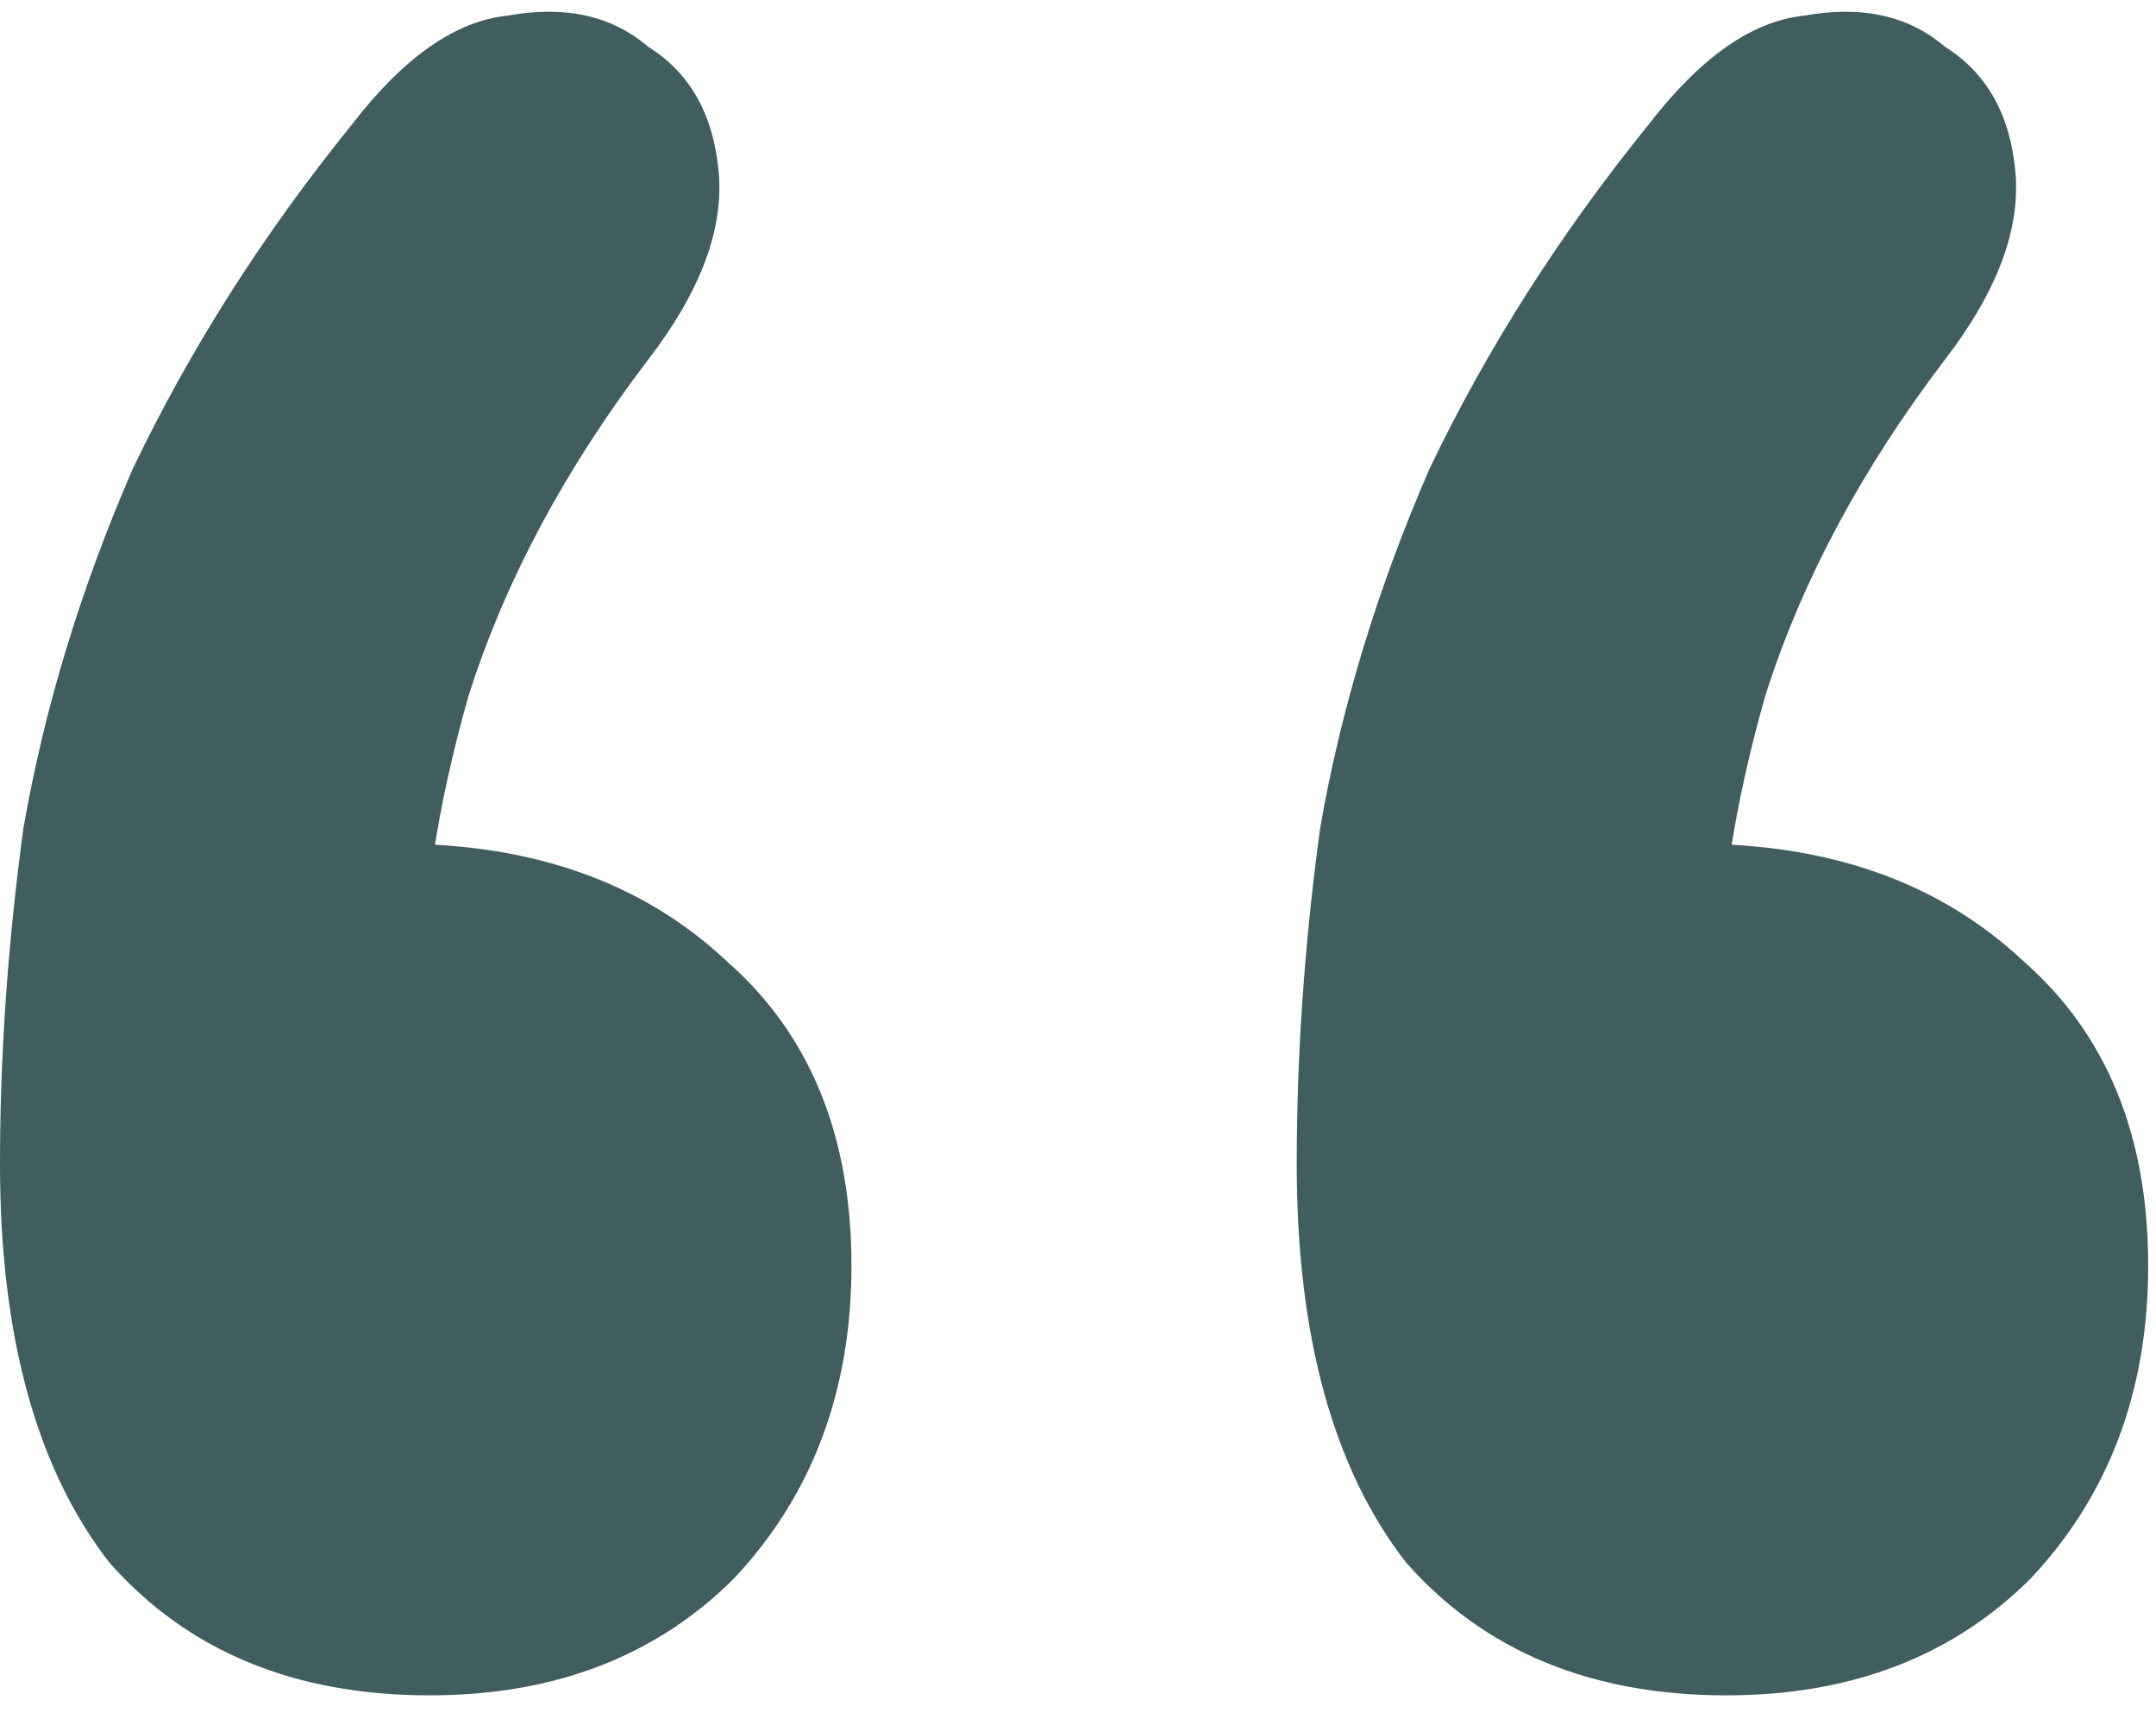
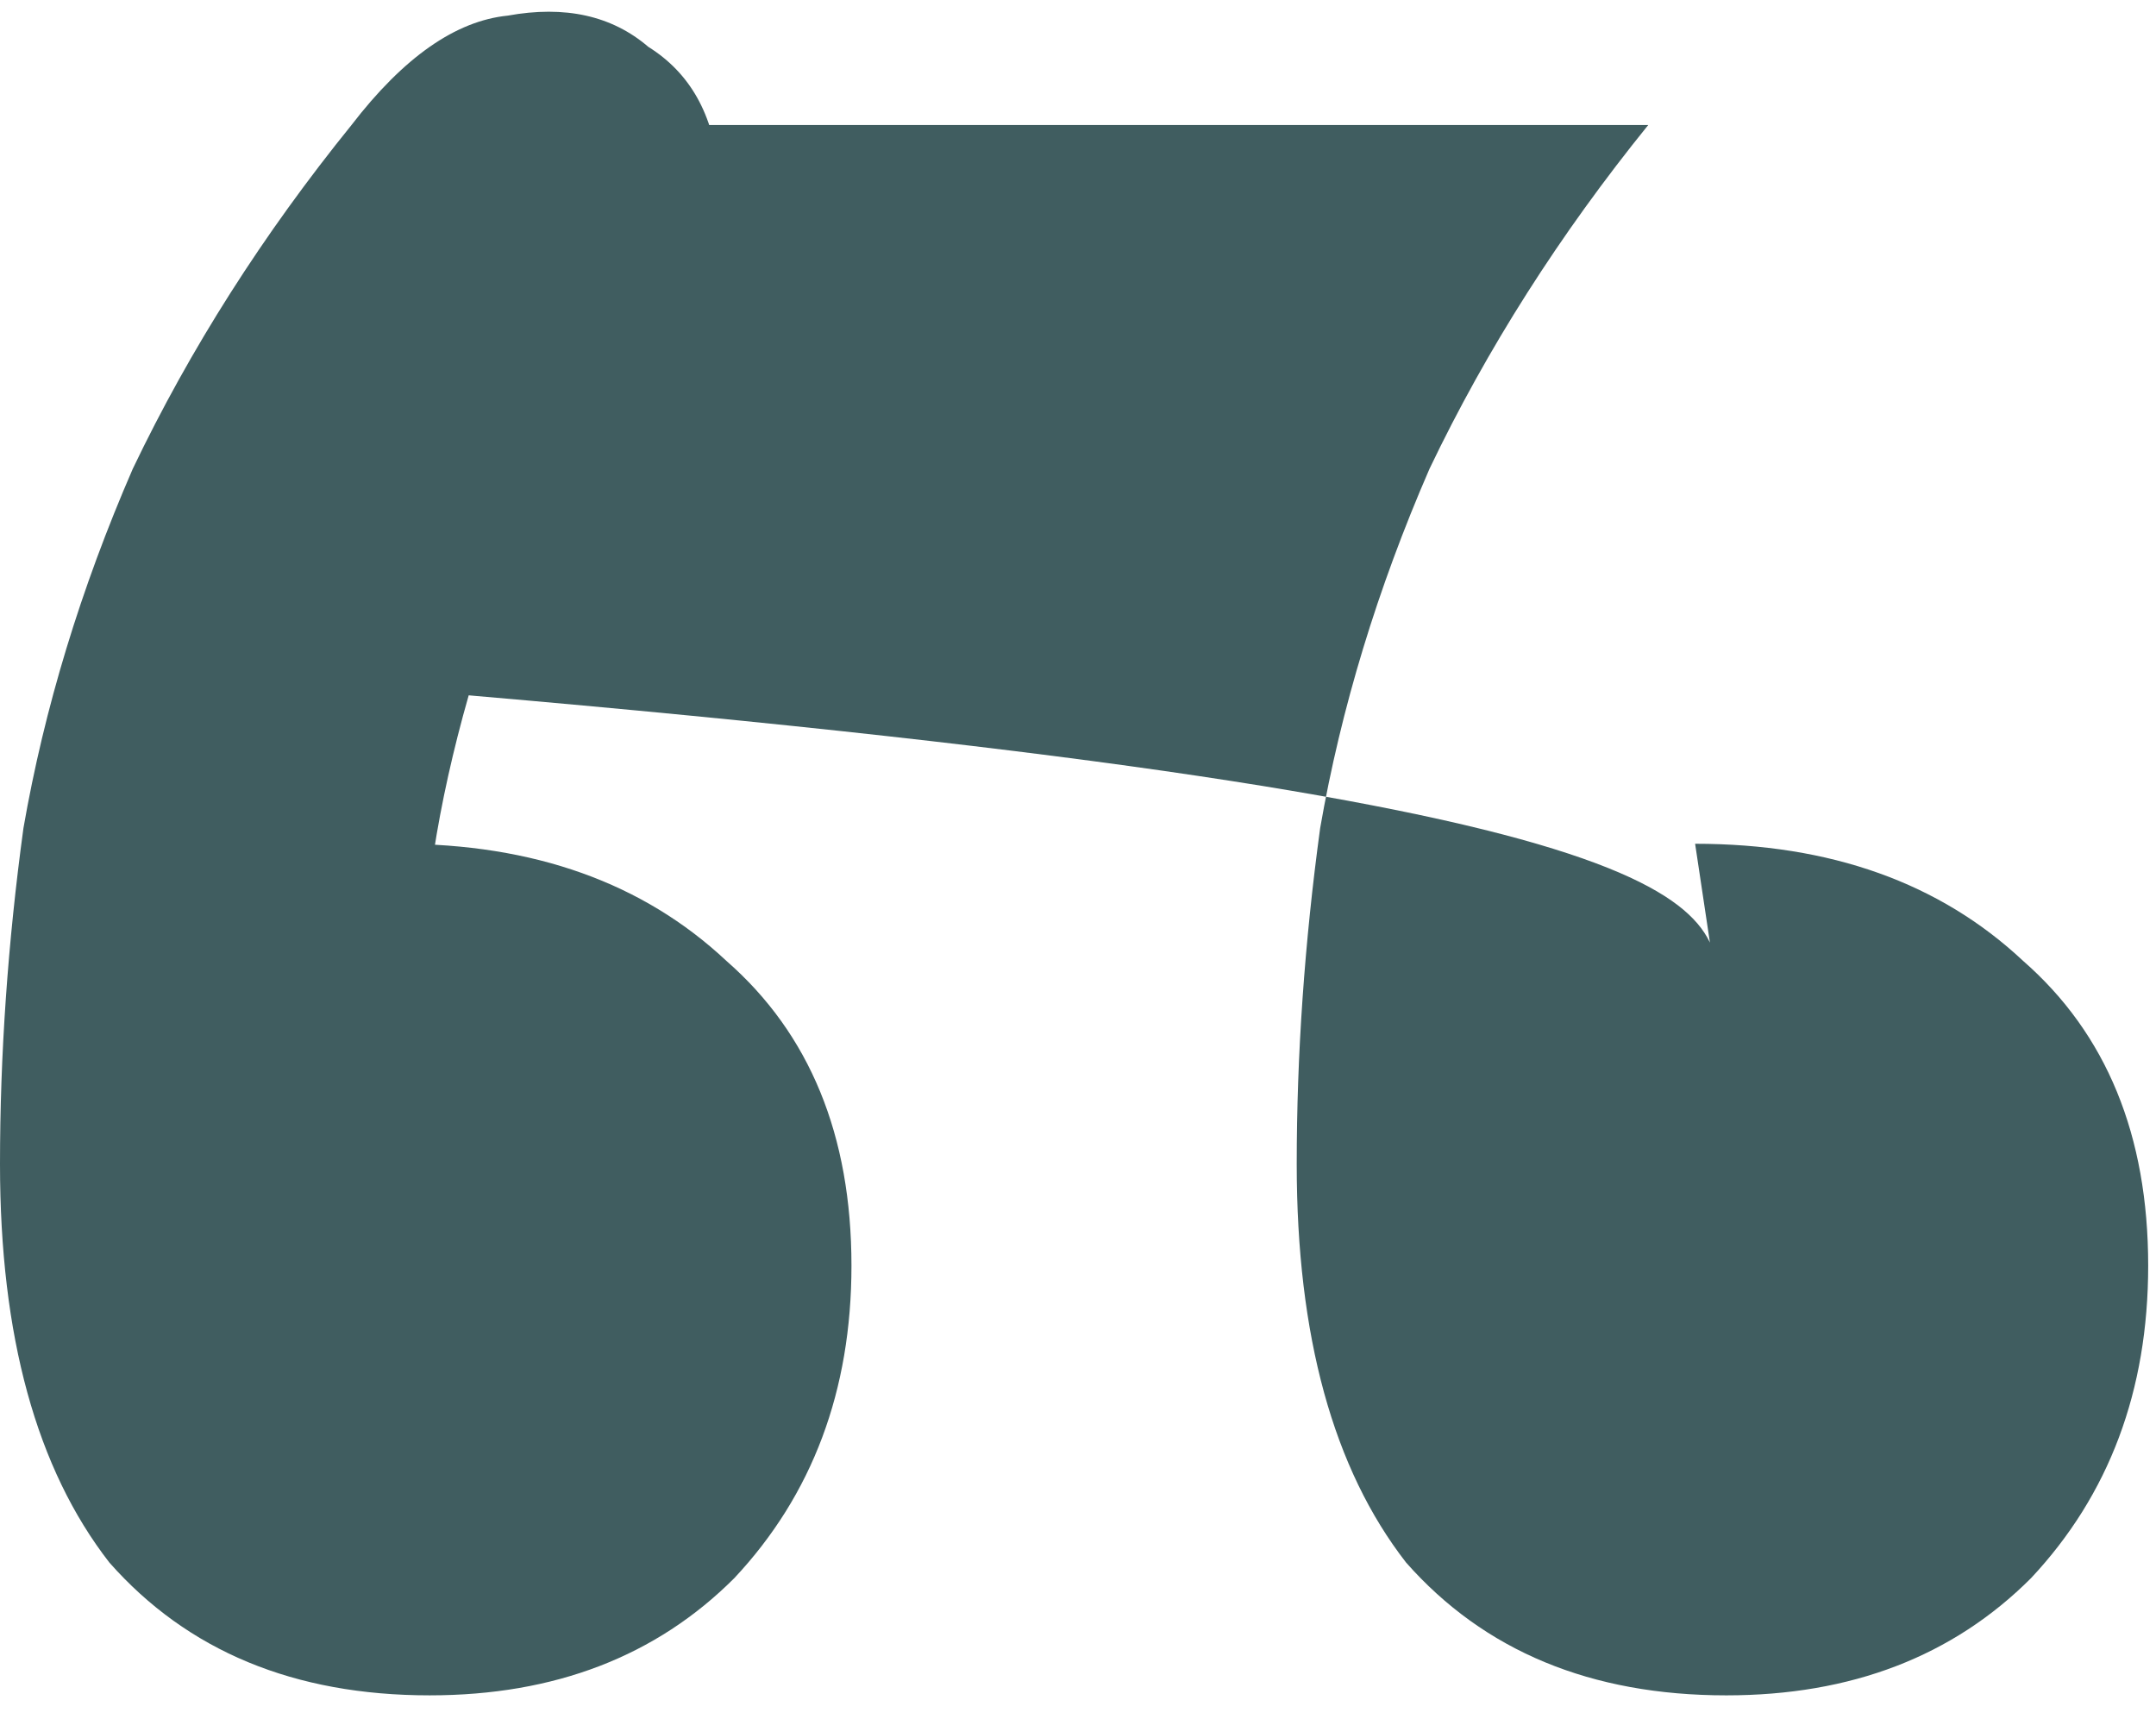
<svg xmlns="http://www.w3.org/2000/svg" width="69" height="55" fill="none">
-   <path fill="#405D60" d="M11.25 4c1.667-2.167 3.333-3.333 5-3.5 1.833-.333 3.333 0 4.5 1 1.333.833 2.083 2.167 2.25 4 .167 1.833-.583 3.833-2.25 6-2.667 3.5-4.583 7.083-5.75 10.75-1 3.5-1.5 6.75-1.5 9.75l-.75-5c4.333 0 7.833 1.25 10.5 3.75 2.667 2.333 4 5.583 4 9.75 0 4-1.25 7.333-3.75 10-2.5 2.5-5.75 3.75-9.75 3.75C9.417 54.25 6 52.833 3.5 50 1.167 47 0 42.75 0 37.25c0-3.5.25-7.083.75-10.75.667-3.833 1.833-7.667 3.5-11.5 1.833-3.833 4.167-7.5 7-11Zm41.5 0c1.667-2.167 3.333-3.333 5-3.5 1.833-.333 3.333 0 4.5 1 1.333.833 2.083 2.167 2.25 4 .167 1.833-.583 3.833-2.25 6-2.667 3.5-4.583 7.083-5.75 10.75C55.5 25.75 55 29 55 32l-.75-5c4.333 0 7.833 1.25 10.5 3.75 2.667 2.333 4 5.583 4 9.75 0 4-1.25 7.333-3.75 10-2.5 2.5-5.75 3.75-9.75 3.75-4.333 0-7.75-1.417-10.25-4.25-2.333-3-3.5-7.25-3.5-12.75 0-3.5.25-7.083.75-10.75.667-3.833 1.833-7.667 3.5-11.5 1.833-3.833 4.167-7.5 7-11Z" />
+   <path fill="#405D60" d="M11.25 4c1.667-2.167 3.333-3.333 5-3.5 1.833-.333 3.333 0 4.5 1 1.333.833 2.083 2.167 2.25 4 .167 1.833-.583 3.833-2.25 6-2.667 3.5-4.583 7.083-5.75 10.75-1 3.5-1.5 6.75-1.5 9.75l-.75-5c4.333 0 7.833 1.25 10.5 3.75 2.667 2.333 4 5.583 4 9.75 0 4-1.25 7.333-3.75 10-2.5 2.5-5.75 3.75-9.75 3.75C9.417 54.25 6 52.833 3.5 50 1.167 47 0 42.75 0 37.25c0-3.5.25-7.083.75-10.75.667-3.833 1.833-7.667 3.5-11.5 1.833-3.833 4.167-7.5 7-11Zc1.667-2.167 3.333-3.333 5-3.5 1.833-.333 3.333 0 4.5 1 1.333.833 2.083 2.167 2.25 4 .167 1.833-.583 3.833-2.25 6-2.667 3.5-4.583 7.083-5.75 10.75C55.5 25.75 55 29 55 32l-.75-5c4.333 0 7.833 1.25 10.5 3.75 2.667 2.333 4 5.583 4 9.75 0 4-1.25 7.333-3.75 10-2.5 2.5-5.75 3.75-9.75 3.75-4.333 0-7.75-1.417-10.25-4.25-2.333-3-3.5-7.25-3.5-12.75 0-3.5.25-7.083.75-10.75.667-3.833 1.833-7.667 3.5-11.5 1.833-3.833 4.167-7.5 7-11Z" />
</svg>